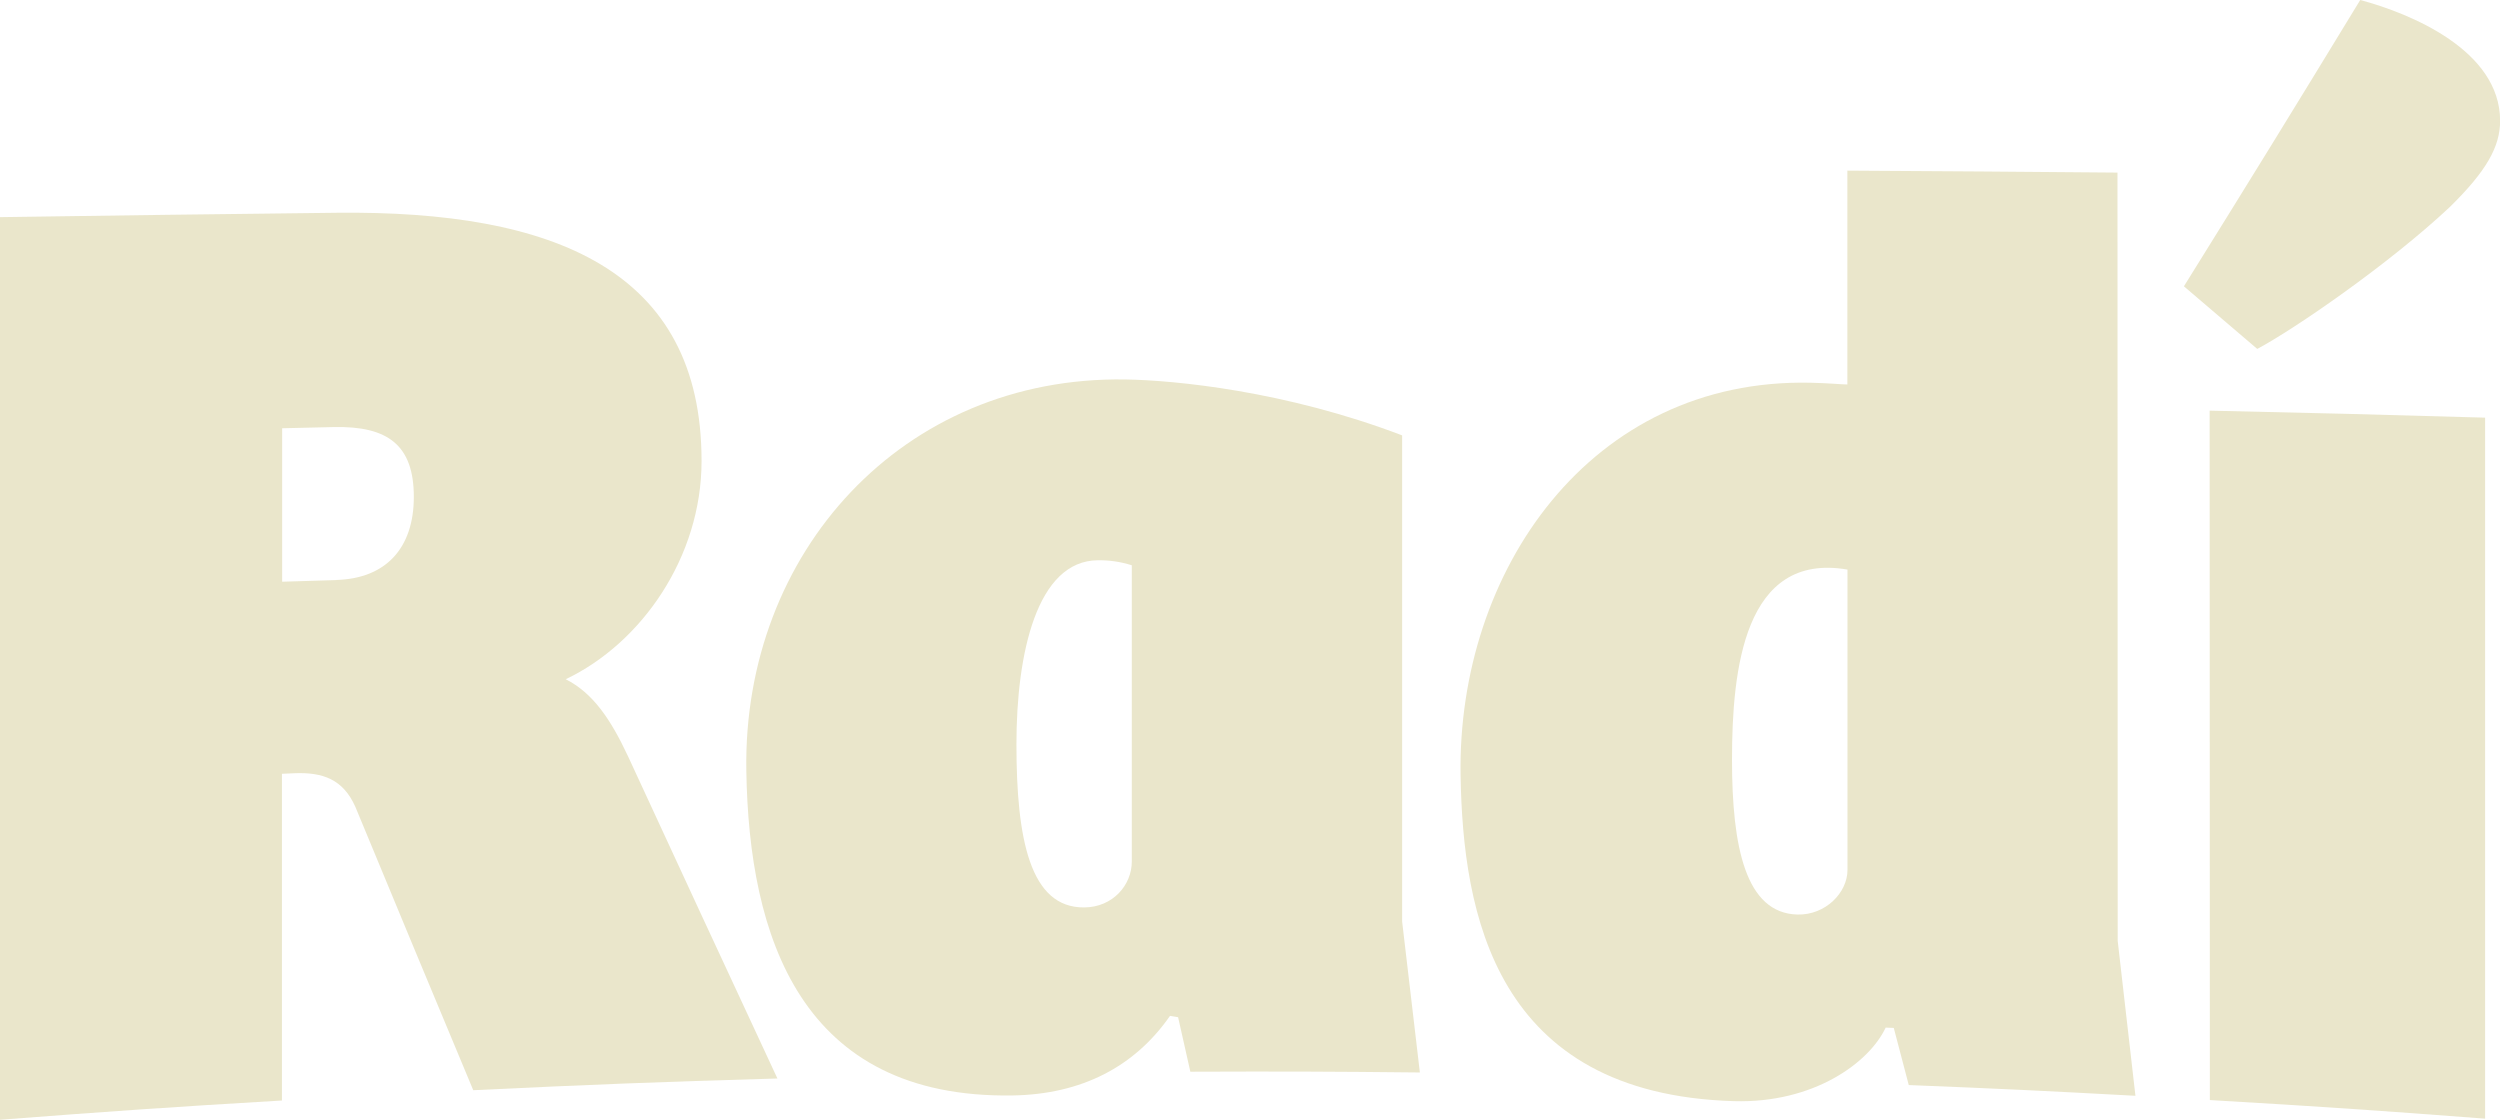
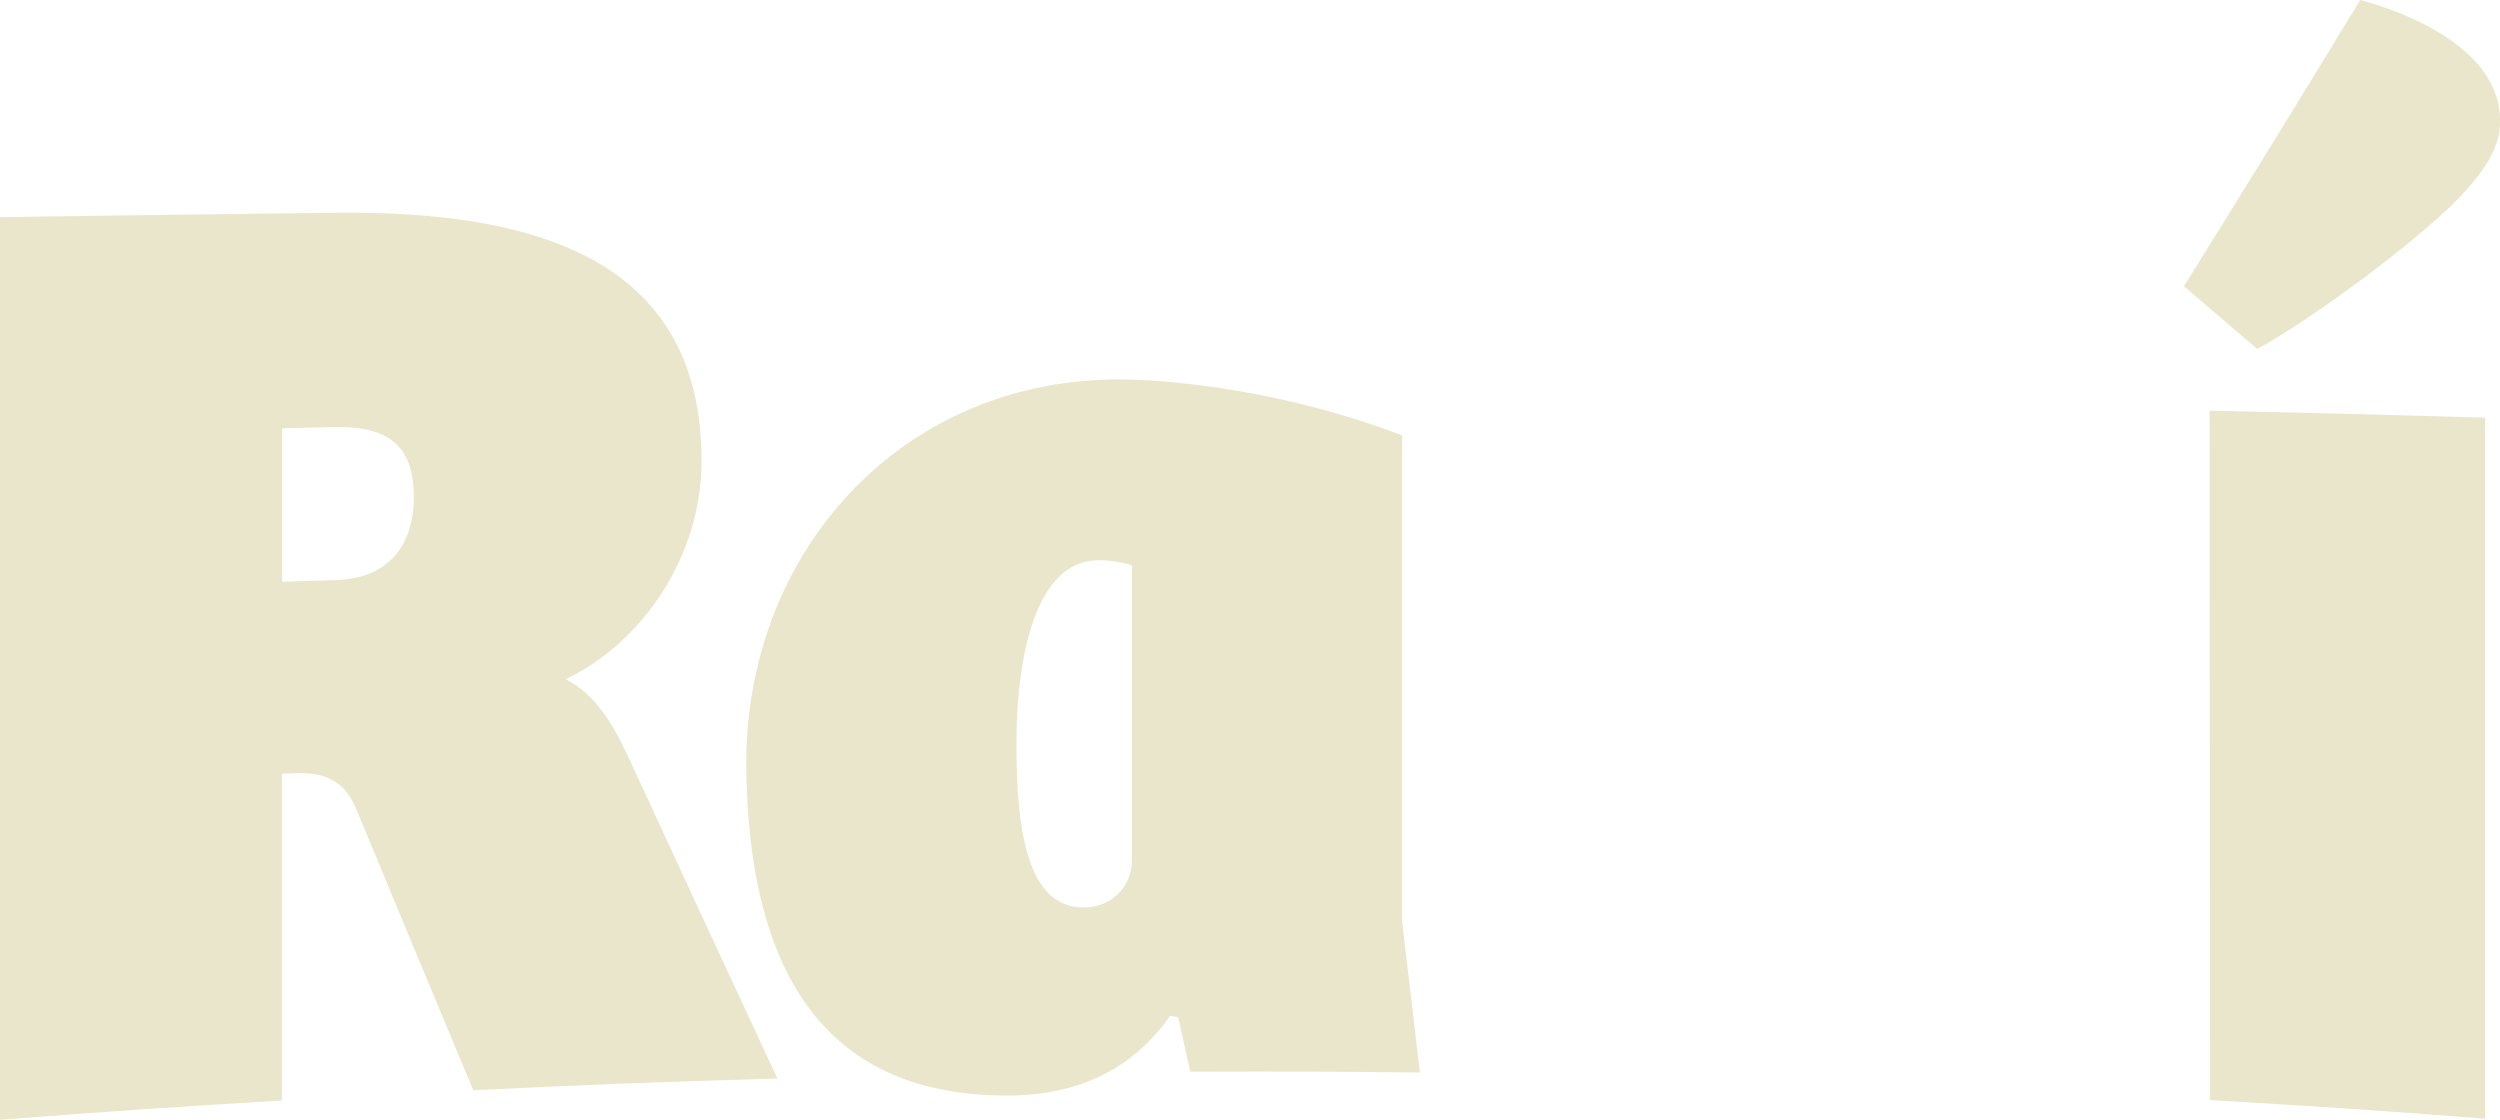
<svg xmlns="http://www.w3.org/2000/svg" id="Layer_2" data-name="Layer 2" viewBox="0 0 228.42 102.31">
  <defs>
    <style>
      .cls-1 {
        fill: #eae6cb;
      }
    </style>
  </defs>
  <g id="Layer_1-2" data-name="Layer 1">
    <g>
      <path class="cls-1" d="M25.77,100.55c-10.31.61-15.47.97-25.77,1.76V19.84c12.3-.18,18.45-.26,30.75-.4,19.84-.22,33.36,5.22,33.35,22.69,0,8.74-5.46,16.62-12.41,19.93,2.48,1.26,4.09,3.62,5.7,7.06,5.45,11.81,8.18,17.68,13.64,29.42-11.12.32-16.67.54-27.79,1.07-4.31-10.32-6.47-15.5-10.78-25.91-1.12-2.5-2.97-3.16-5.58-3.05-.45.02-.67.03-1.12.05,0,11.94,0,17.92,0,29.86ZM30.74,52.99c4.47-.13,7.07-2.86,7.07-7.59,0-4.72-2.36-6.49-7.32-6.38-1.88.04-2.83.06-4.71.11,0,5.61,0,8.41,0,14.02,1.98-.06,2.98-.09,4.96-.15Z" />
      <path class="cls-1" d="M128.11,84.2c.65,5.52.97,8.27,1.62,13.79-8.39-.09-12.58-.1-20.97-.07-.45-1.99-.67-2.99-1.12-4.98-.3-.05-.45-.07-.74-.12-3.23,4.64-8.07,7.17-14.4,7.27-19.36.29-24.07-14.51-24.31-29.68-.32-19.92,14.26-36.05,34.62-35.74,4.51.07,14.64,1.04,25.3,5.11,0,17.77,0,26.65,0,44.42ZM103.42,51.65c-1.12-.35-2.11-.47-3.1-.46-5.58.03-7.45,8.49-7.45,16.81,0,8.68,1.24,14.96,6.2,14.91,2.61-.02,4.34-2.05,4.34-4.19,0-10.83,0-16.24,0-27.07Z" />
-       <path class="cls-1" d="M168.79,35.13c0-7.82,0-11.73,0-19.54,9.87.06,14.81.09,24.68.18,0,23.4.02,46.8.02,70.2.65,5.66.97,8.49,1.62,14.15-8.28-.45-12.42-.65-20.71-.98-.55-2.09-.82-3.13-1.37-5.22-.3-.01-.45-.02-.74-.03-1.49,3.19-6.57,6.94-13.89,6.72-21.84-.66-24.74-17.15-24.95-29.78-.3-18.65,11.87-36.31,32-35.86,1.72.04,2.85.16,3.35.16ZM168.79,52.04c-9.43-1.62-10.54,9.13-10.54,17.38,0,8,1.25,14,5.96,14.14,2.6.07,4.59-2.02,4.59-4.06,0-10.98,0-16.47,0-27.46Z" />
      <path class="cls-1" d="M215.65,0c4.59,1.23,12.78,4.59,12.78,11.04,0,2.36-1.24,4.58-4.59,7.87-5.58,5.24-14.26,11.2-17.6,12.97-2.68-2.3-4.02-3.44-6.7-5.72,6.45-10.37,9.67-15.59,16.11-26.16ZM201.91,100.5c0-20.99-.01-41.99-.02-62.98,10.07.22,15.1.35,25.17.64,0,21.35,0,42.7,0,64.05-10.06-.77-15.09-1.11-25.15-1.7Z" />
    </g>
  </g>
</svg>